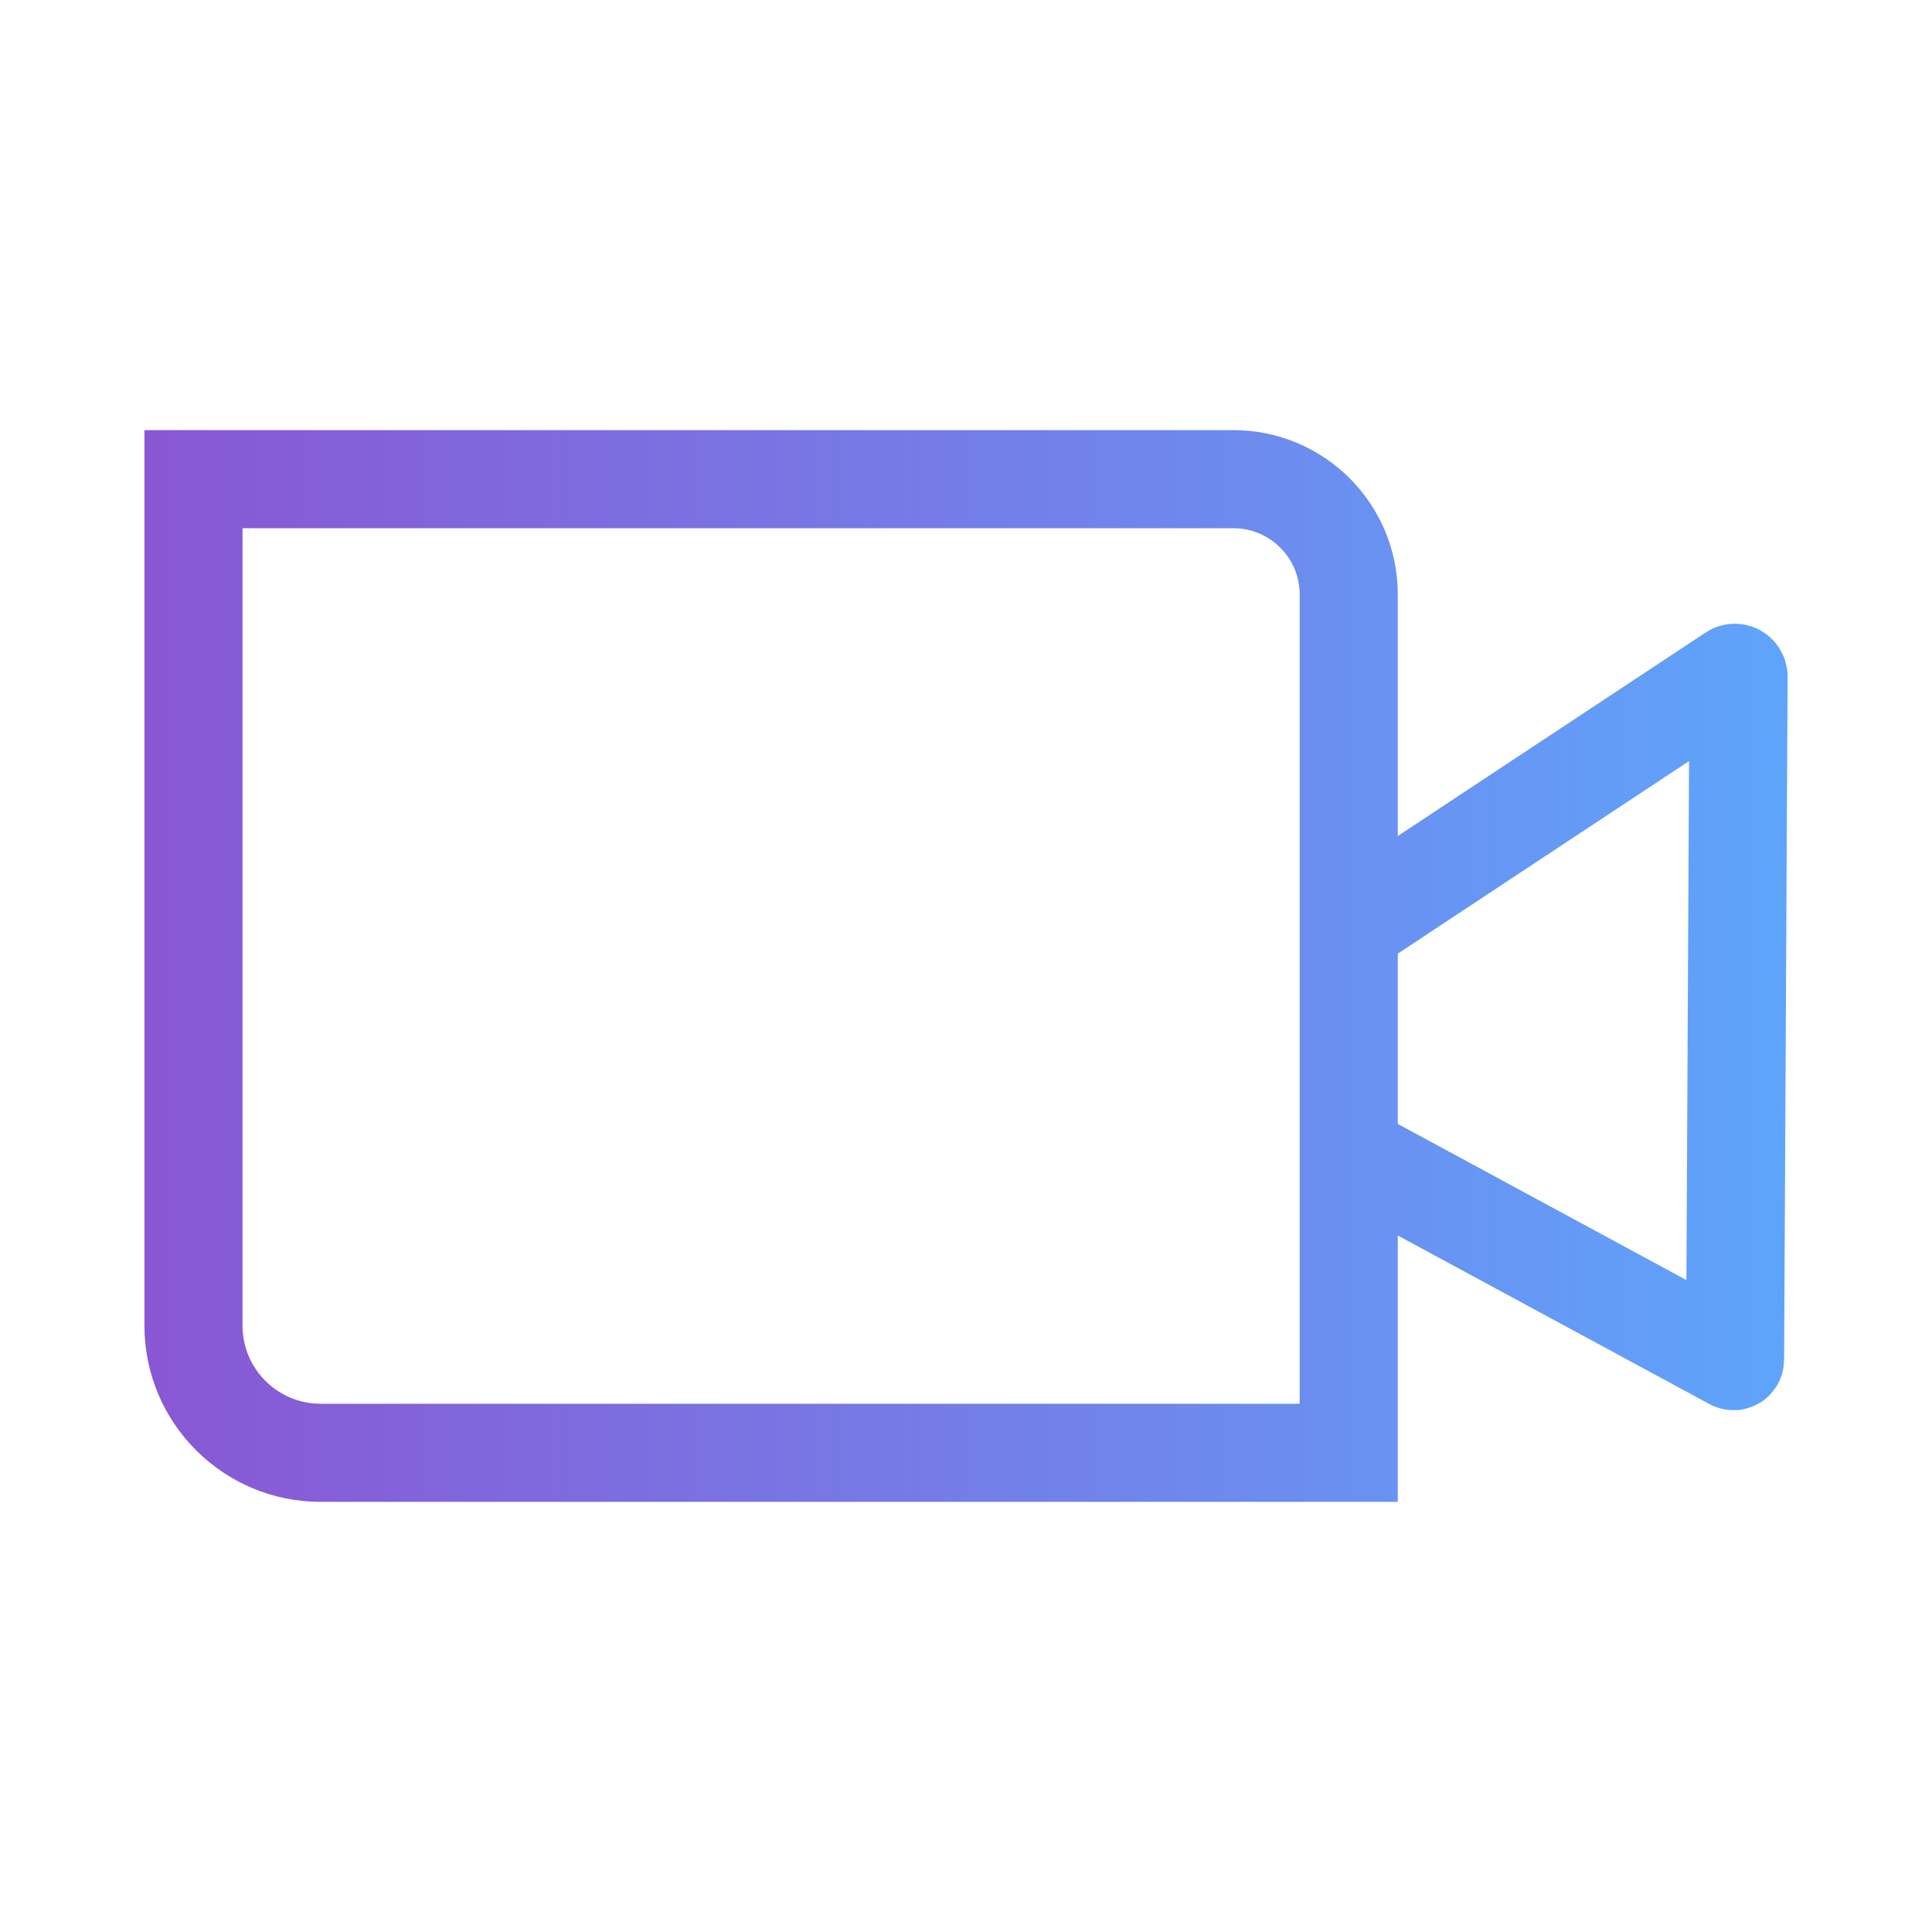
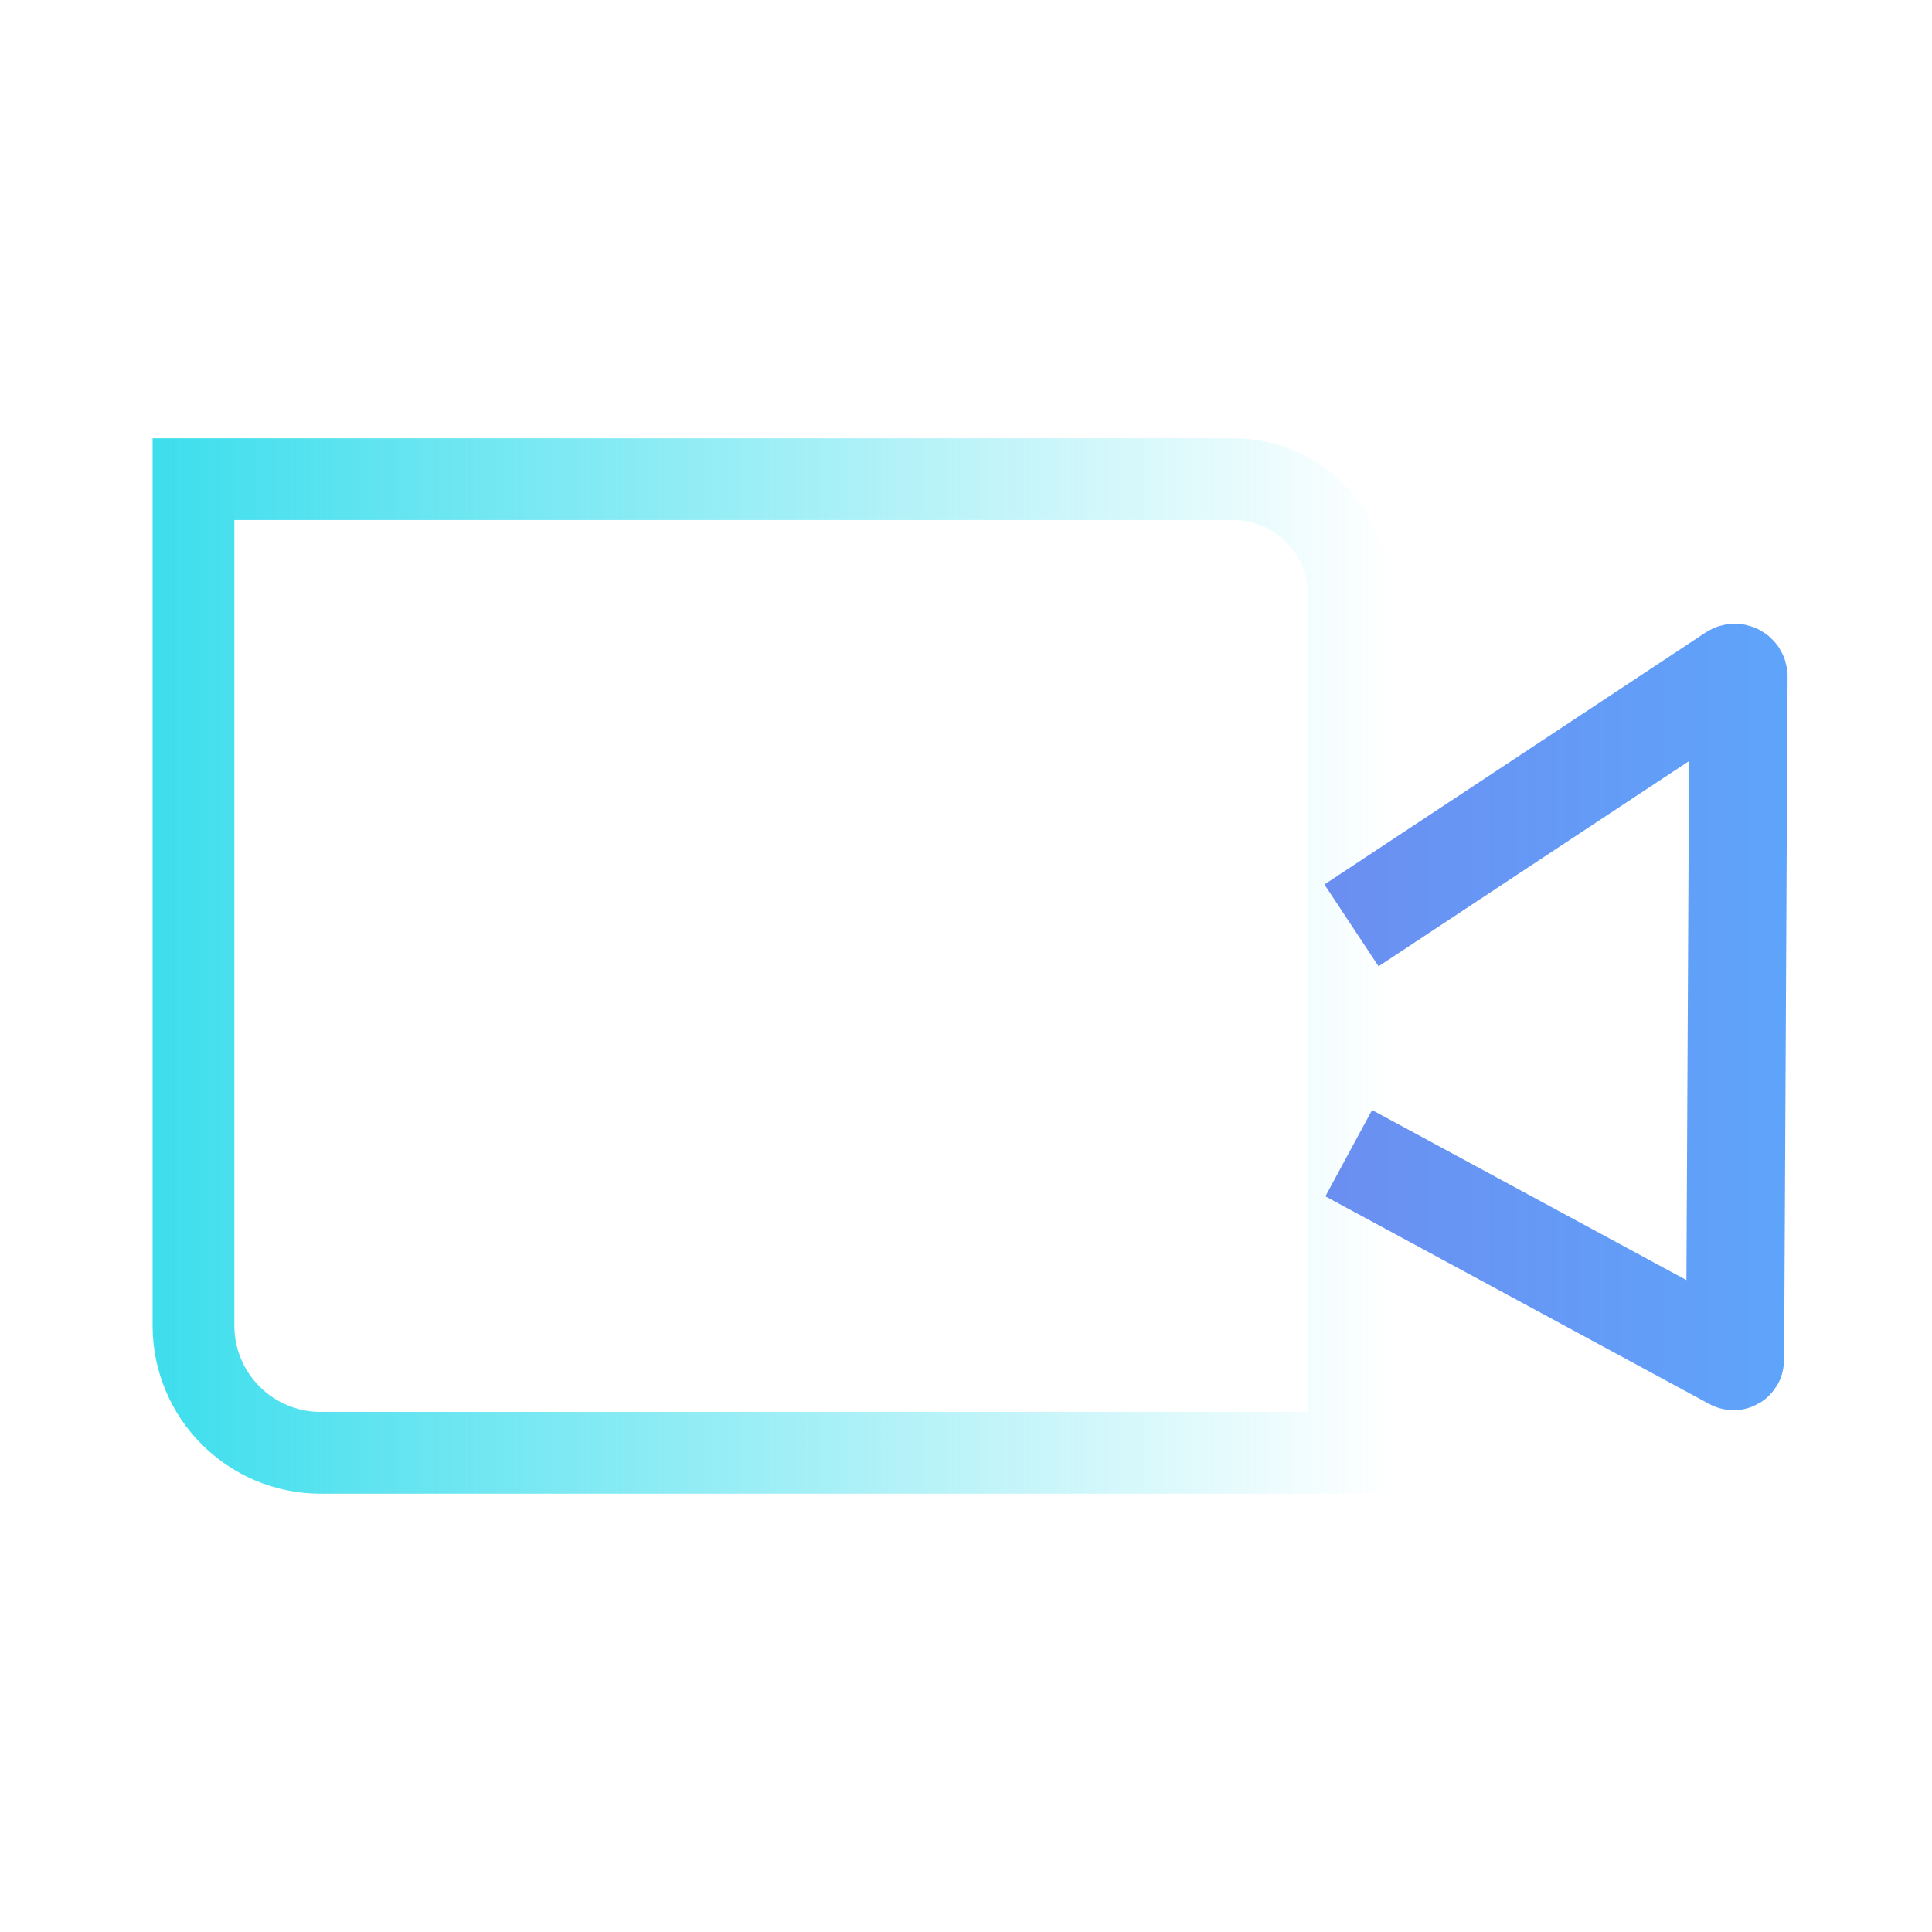
<svg xmlns="http://www.w3.org/2000/svg" xmlns:xlink="http://www.w3.org/1999/xlink" data-bbox="283.97 703.31 2267.72 1429.02" viewBox="0 0 2835.65 2835.65" data-type="ugc">
  <g>
    <defs>
      <linearGradient gradientUnits="userSpaceOnUse" y2="1417.82" x2="2039.58" y1="1417.82" x1="223.96" id="d6180b93-0ceb-48c3-ba16-3dc820d60e79">
        <stop stop-color="#3ddeed" offset="0" />
        <stop stop-opacity="0" stop-color="#3ddeed" offset="1" />
      </linearGradient>
      <linearGradient xlink:href="#d6180b93-0ceb-48c3-ba16-3dc820d60e79" y2="1492.65" x2="2611.68" y1="1492.65" x1="1950.53" id="110c8270-1b9e-471c-b6c2-0fb5ea4f8deb" />
      <linearGradient gradientUnits="userSpaceOnUse" y2="1417.82" x2="2611.68" y1="1417.82" x1="223.96" id="00a30000-9d57-4630-9de9-ed4a20383276">
        <stop stop-color="#8957d4" offset="0" />
        <stop stop-color="#5fa4fb" offset="1" />
      </linearGradient>
    </defs>
    <path d="M1979.58 2132.33H470.67c-103.11 0-186.7-83.59-186.7-186.7V703.31h1526.34c93.49 0 169.27 75.79 169.27 169.27z" stroke-miterlimit="10" stroke-width="120" fill="none" stroke="url(#d6180b93-0ceb-48c3-ba16-3dc820d60e79)" />
-     <path d="m1979.58 1692.54 563.84 305.03c1.43.77 3.17-.26 3.18-1.88l5.09-1002.68c.02-4.41-4.88-7.06-8.55-4.63l-559.51 369.86" stroke="url(#110c8270-1b9e-471c-b6c2-0fb5ea4f8deb)" stroke-miterlimit="10" stroke-width="120" fill="none" />
-     <path d="M1979.58 2132.33H470.67c-103.11 0-186.7-83.59-186.7-186.7V703.31h1526.34c93.49 0 169.27 75.79 169.27 169.27z" fill="none" stroke="url(#00a30000-9d57-4630-9de9-ed4a20383276)" stroke-width="144" />
    <path d="m1979.58 1692.54 563.84 305.03c1.43.77 3.17-.26 3.18-1.88l5.09-1002.68c.02-4.41-4.88-7.06-8.55-4.63l-559.51 369.86" fill="none" stroke="url(#00a30000-9d57-4630-9de9-ed4a20383276)" stroke-width="144" />
  </g>
</svg>